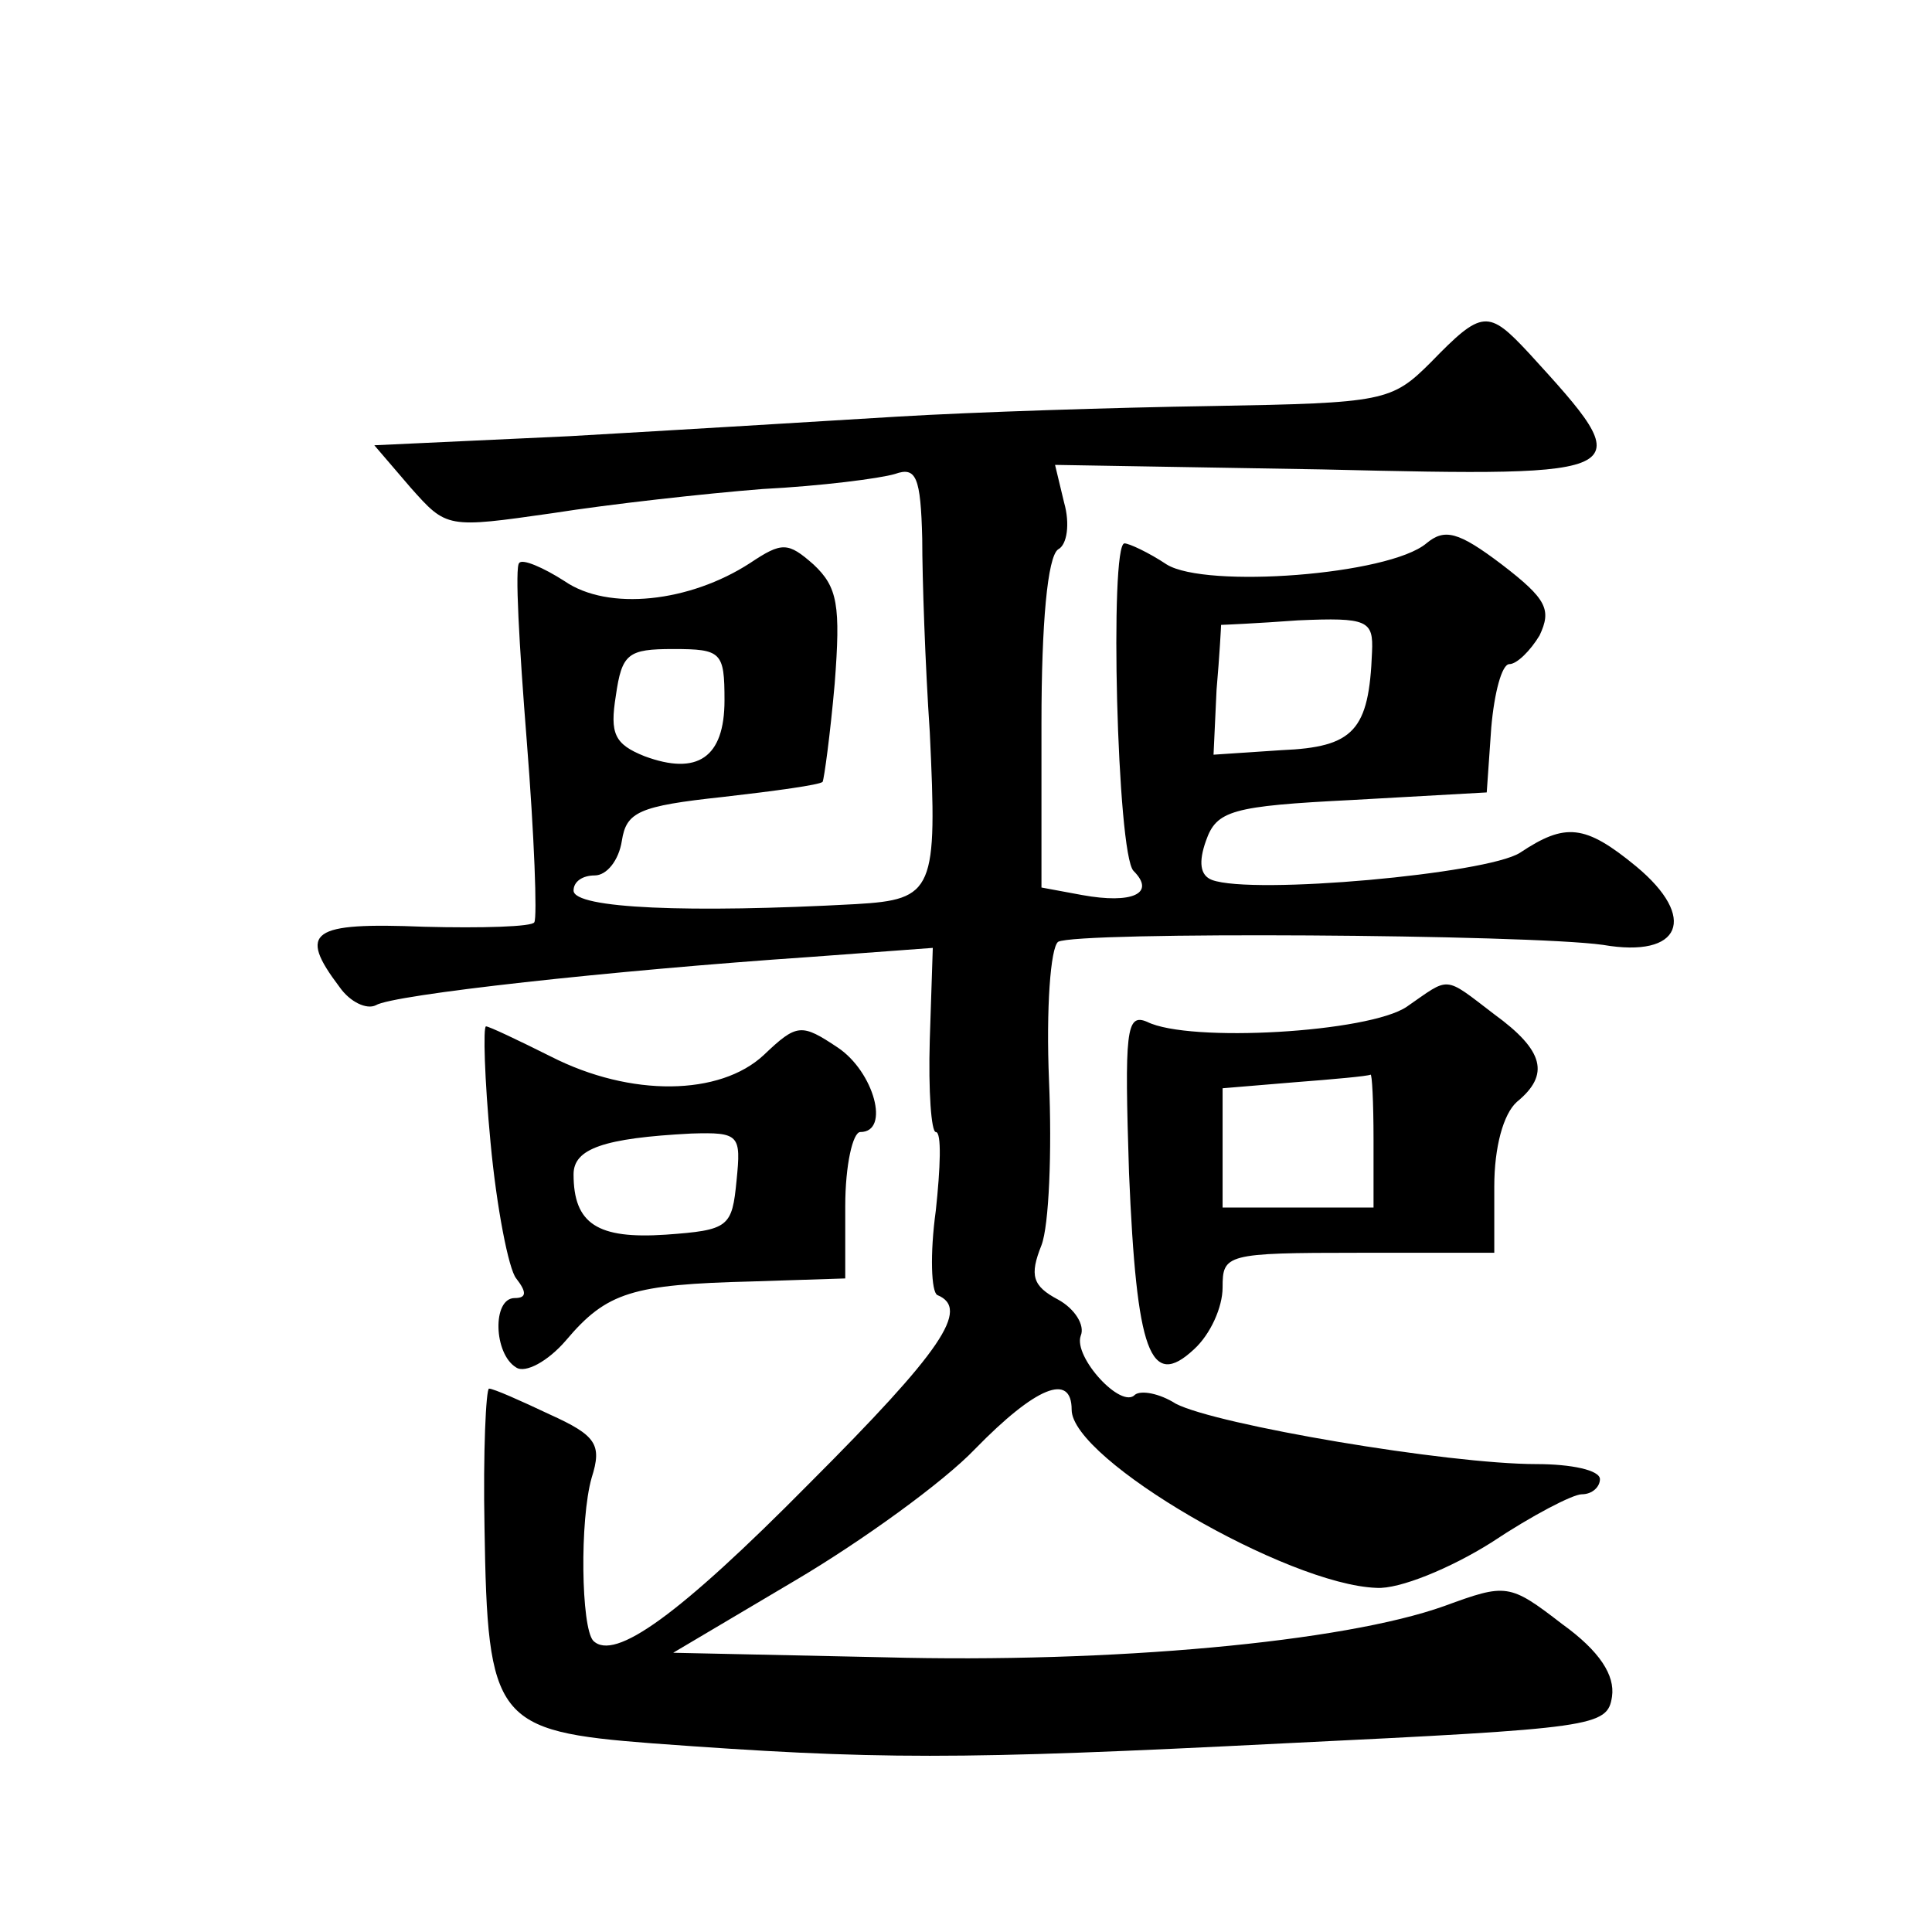
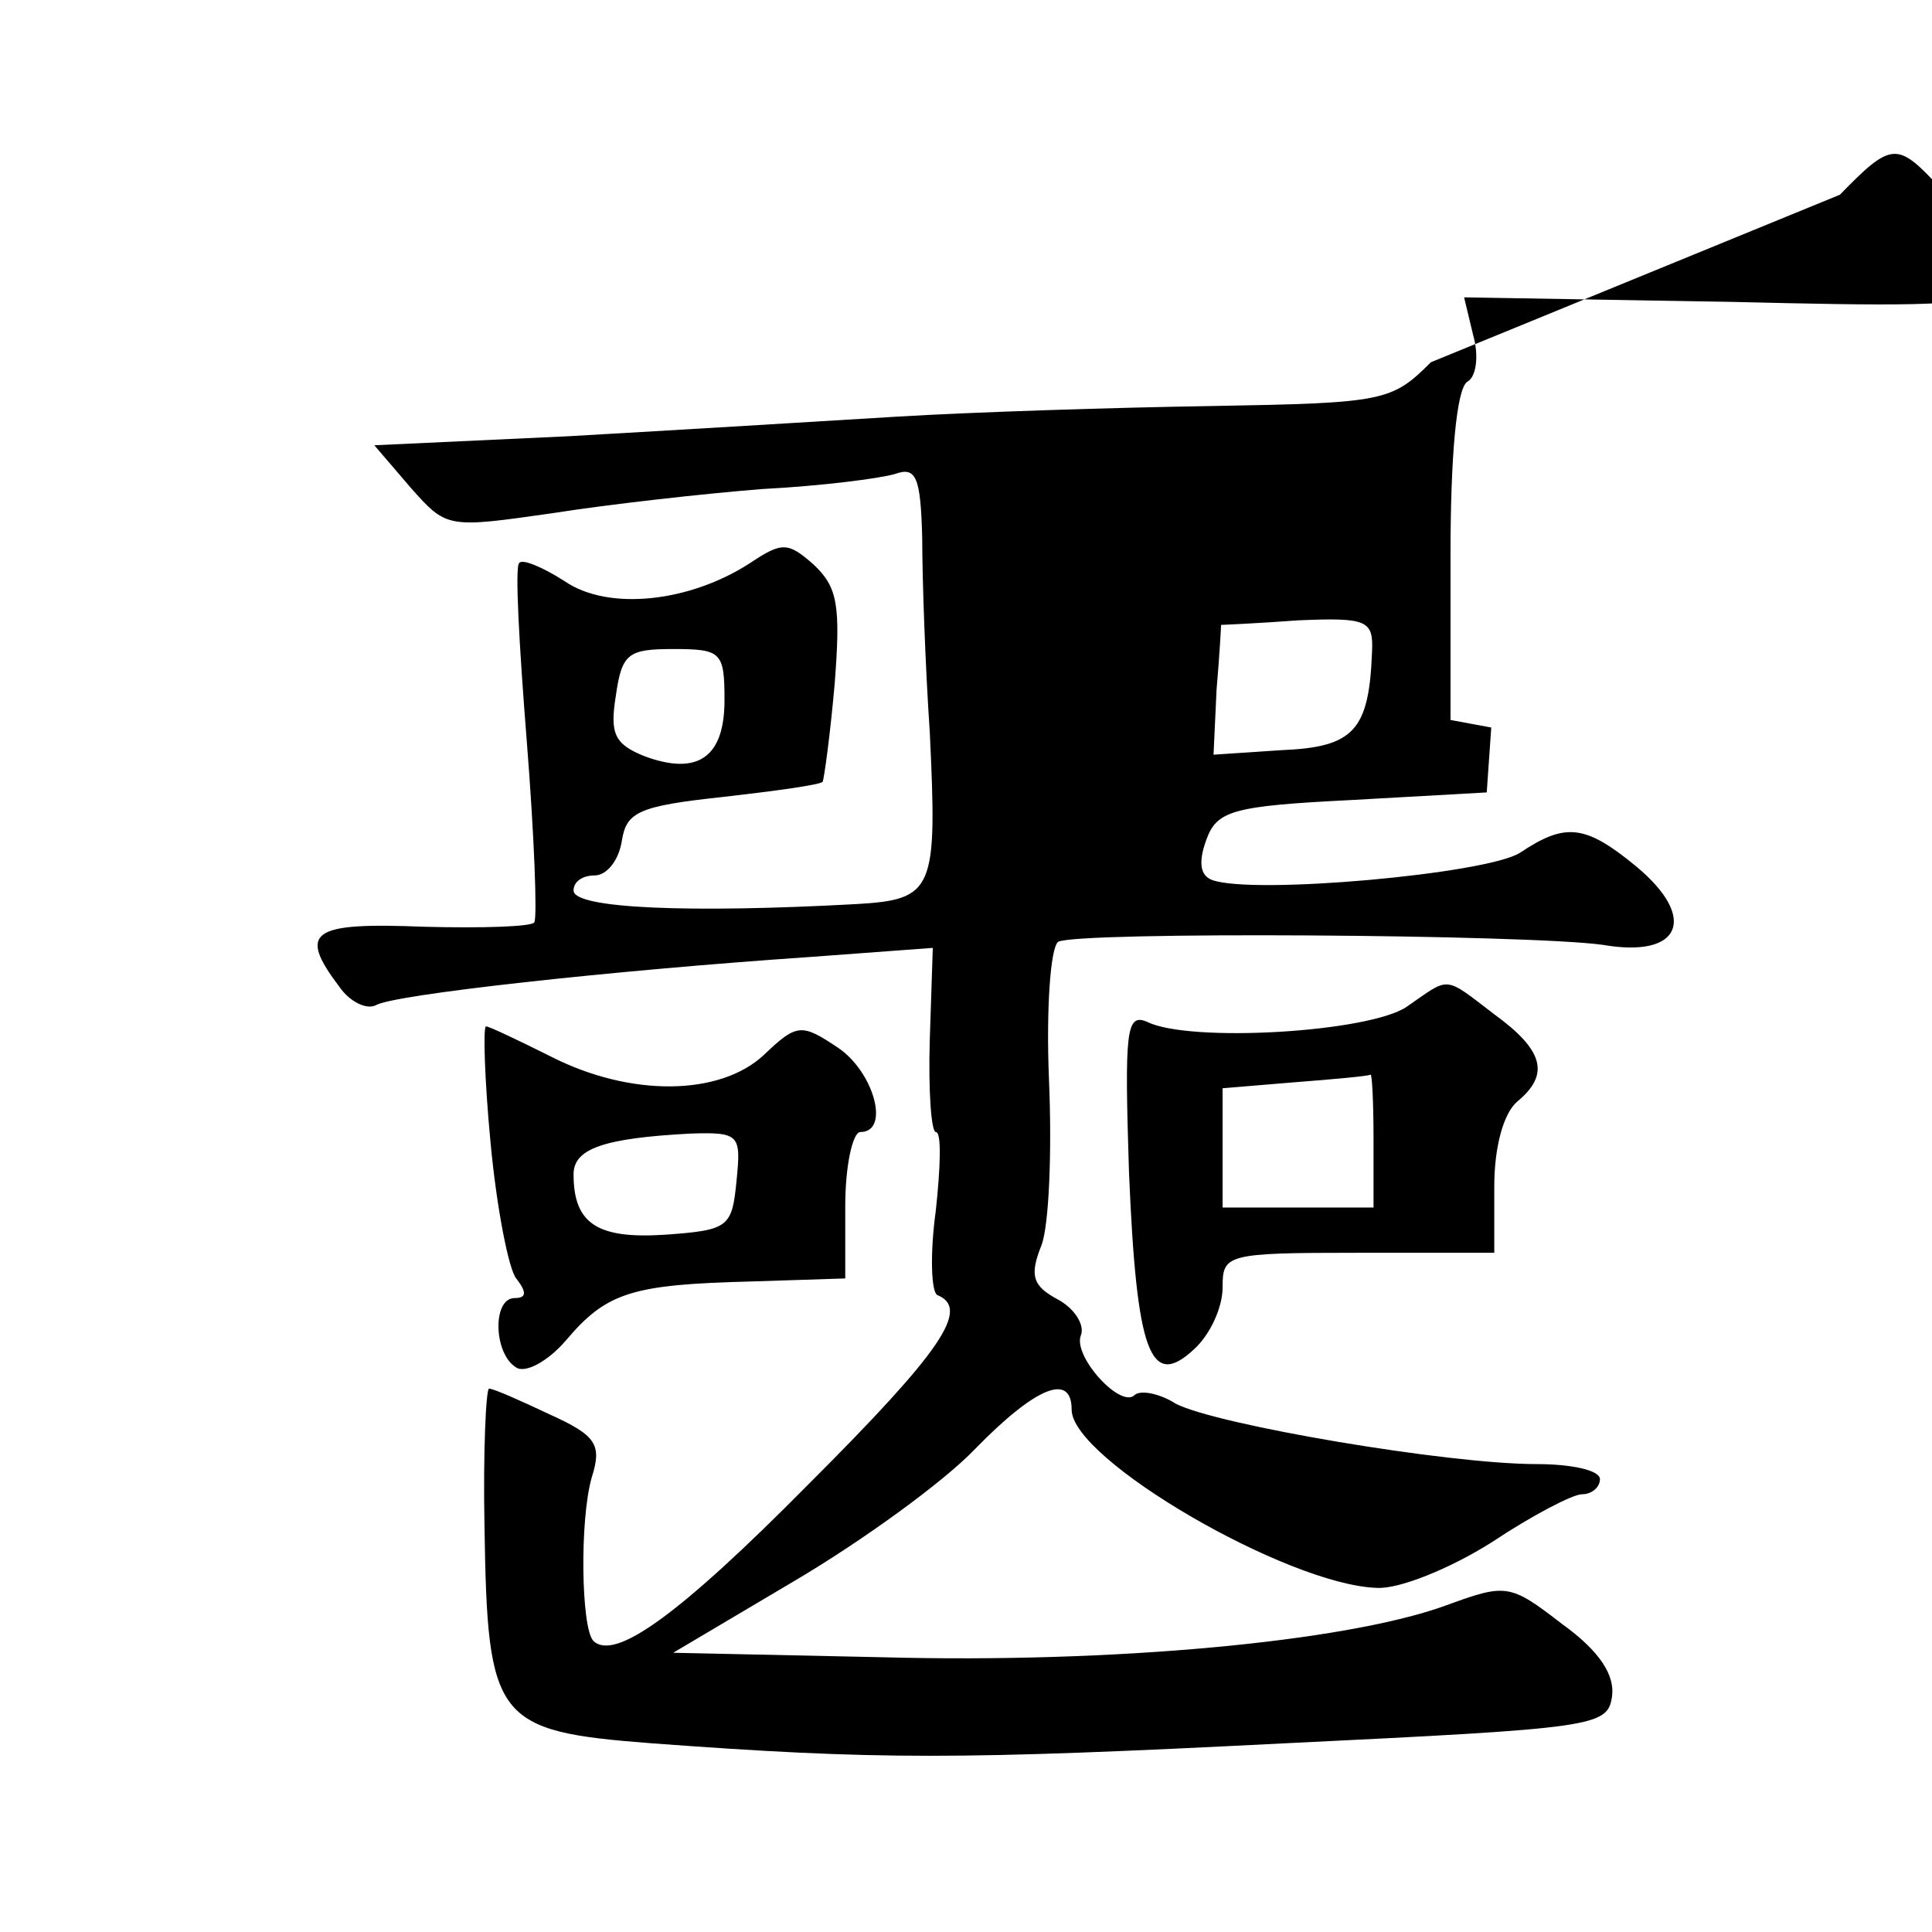
<svg xmlns="http://www.w3.org/2000/svg" version="1.0" width="128pt" height="128pt" viewBox="0 0 128 128" preserveAspectRatio="xMidYMid meet">
  <g transform="translate(0,128) scale(0.1,-0.1)" fill="#0" stroke="none">
-     <path d="M948 1040 c-26 -26 -31 -27 -145 -29 -65 -1 -158 -4 -208 -7 -49 -3 -148 -9 -218 -13 l-129 -6 24 -28 c24 -27 24 -27 94 -17 38 6 101 13 139 16 39 2 78 7 88 10 14 5 17 -2 18 -43 0 -26 2 -84 5 -128 5 -105 3 -111 -49 -114 -110 -6 -187 -3 -187 9 0 6 6 10 14 10 8 0 16 10 18 23 3 19 11 23 67 29 35 4 64 8 66 10 1 2 5 31 8 65 4 52 2 64 -14 79 -17 15 -21 15 -42 1 -40 -26 -94 -32 -123 -12 -14 9 -28 15 -30 12 -3 -2 0 -55 5 -118 5 -63 7 -117 5 -120 -1 -3 -35 -4 -73 -3 -75 3 -84 -3 -56 -40 7 -10 18 -15 24 -12 11 7 156 23 288 32 l81 6 -2 -61 c-1 -34 1 -61 4 -61 4 0 3 -24 0 -52 -4 -29 -3 -54 1 -56 22 -9 3 -37 -85 -125 -86 -87 -129 -118 -143 -104 -8 9 -9 80 -1 108 7 22 3 28 -28 42 -19 9 -37 17 -40 17 -2 0 -4 -42 -3 -92 2 -128 7 -135 111 -143 149 -11 202 -11 419 0 206 10 214 11 217 31 2 14 -8 30 -33 48 -35 27 -37 27 -78 12 -67 -24 -221 -38 -371 -34 l-140 3 81 48 c44 26 98 65 119 87 40 41 64 51 64 26 0 -33 143 -116 202 -118 15 -1 49 13 76 30 27 18 54 32 60 32 7 0 12 5 12 10 0 6 -19 10 -42 10 -59 0 -212 26 -239 40 -11 7 -23 9 -27 6 -9 -10 -41 25 -36 39 3 7 -4 18 -15 24 -17 9 -19 16 -11 36 5 13 7 62 5 109 -2 48 1 88 6 92 12 7 311 5 361 -2 52 -9 63 18 22 52 -34 28 -47 29 -77 9 -22 -14 -177 -28 -204 -18 -8 3 -9 12 -4 26 7 20 17 23 97 27 l89 5 3 43 c2 23 7 42 12 42 5 0 14 9 20 19 8 17 5 24 -25 47 -29 22 -38 24 -50 14 -25 -21 -146 -30 -172 -14 -12 8 -25 14 -28 14 -10 0 -5 -206 6 -217 15 -15 -1 -22 -34 -16 l-27 5 0 109 c0 66 4 110 11 115 6 3 8 17 4 31 l-6 25 177 -3 c211 -5 211 -4 137 77 -27 29 -31 29 -65 -6z m-39 -192 c-2 -52 -12 -63 -60 -65 l-45 -3 2 43 c2 23 3 42 3 43 1 0 24 1 51 3 46 2 50 0 49 -21z m-429 -32 c0 -38 -18 -50 -53 -37 -20 8 -23 15 -19 40 4 28 8 31 38 31 32 0 34 -2 34 -34z M932 613 c-25 -17 -144 -24 -172 -10 -14 6 -15 -6 -12 -100 5 -119 14 -144 43 -117 11 10 19 28 19 41 0 22 2 23 90 23 l90 0 0 44 c0 26 6 48 15 56 22 18 18 34 -15 58 -34 26 -29 25 -58 5z m-22 -88 l0 -45 -50 0 -50 0 0 39 0 40 48 4 c26 2 48 4 50 5 1 1 2 -18 2 -43z M325 523 c4 -43 12 -84 17 -90 7 -9 7 -13 -1 -13 -15 0 -14 -37 1 -46 6 -4 21 4 33 18 27 32 44 37 123 39 l62 2 0 48 c0 27 5 49 10 49 20 0 9 40 -15 56 -24 16 -27 16 -49 -5 -29 -27 -88 -28 -141 -1 -22 11 -41 20 -43 20 -2 0 -1 -35 3 -77z m163 -25 c-3 -31 -5 -33 -47 -36 -45 -3 -61 7 -61 40 0 17 20 24 78 27 32 1 33 -1 30 -31z" />
+     <path d="M948 1040 c-26 -26 -31 -27 -145 -29 -65 -1 -158 -4 -208 -7 -49 -3 -148 -9 -218 -13 l-129 -6 24 -28 c24 -27 24 -27 94 -17 38 6 101 13 139 16 39 2 78 7 88 10 14 5 17 -2 18 -43 0 -26 2 -84 5 -128 5 -105 3 -111 -49 -114 -110 -6 -187 -3 -187 9 0 6 6 10 14 10 8 0 16 10 18 23 3 19 11 23 67 29 35 4 64 8 66 10 1 2 5 31 8 65 4 52 2 64 -14 79 -17 15 -21 15 -42 1 -40 -26 -94 -32 -123 -12 -14 9 -28 15 -30 12 -3 -2 0 -55 5 -118 5 -63 7 -117 5 -120 -1 -3 -35 -4 -73 -3 -75 3 -84 -3 -56 -40 7 -10 18 -15 24 -12 11 7 156 23 288 32 l81 6 -2 -61 c-1 -34 1 -61 4 -61 4 0 3 -24 0 -52 -4 -29 -3 -54 1 -56 22 -9 3 -37 -85 -125 -86 -87 -129 -118 -143 -104 -8 9 -9 80 -1 108 7 22 3 28 -28 42 -19 9 -37 17 -40 17 -2 0 -4 -42 -3 -92 2 -128 7 -135 111 -143 149 -11 202 -11 419 0 206 10 214 11 217 31 2 14 -8 30 -33 48 -35 27 -37 27 -78 12 -67 -24 -221 -38 -371 -34 l-140 3 81 48 c44 26 98 65 119 87 40 41 64 51 64 26 0 -33 143 -116 202 -118 15 -1 49 13 76 30 27 18 54 32 60 32 7 0 12 5 12 10 0 6 -19 10 -42 10 -59 0 -212 26 -239 40 -11 7 -23 9 -27 6 -9 -10 -41 25 -36 39 3 7 -4 18 -15 24 -17 9 -19 16 -11 36 5 13 7 62 5 109 -2 48 1 88 6 92 12 7 311 5 361 -2 52 -9 63 18 22 52 -34 28 -47 29 -77 9 -22 -14 -177 -28 -204 -18 -8 3 -9 12 -4 26 7 20 17 23 97 27 l89 5 3 43 l-27 5 0 109 c0 66 4 110 11 115 6 3 8 17 4 31 l-6 25 177 -3 c211 -5 211 -4 137 77 -27 29 -31 29 -65 -6z m-39 -192 c-2 -52 -12 -63 -60 -65 l-45 -3 2 43 c2 23 3 42 3 43 1 0 24 1 51 3 46 2 50 0 49 -21z m-429 -32 c0 -38 -18 -50 -53 -37 -20 8 -23 15 -19 40 4 28 8 31 38 31 32 0 34 -2 34 -34z M932 613 c-25 -17 -144 -24 -172 -10 -14 6 -15 -6 -12 -100 5 -119 14 -144 43 -117 11 10 19 28 19 41 0 22 2 23 90 23 l90 0 0 44 c0 26 6 48 15 56 22 18 18 34 -15 58 -34 26 -29 25 -58 5z m-22 -88 l0 -45 -50 0 -50 0 0 39 0 40 48 4 c26 2 48 4 50 5 1 1 2 -18 2 -43z M325 523 c4 -43 12 -84 17 -90 7 -9 7 -13 -1 -13 -15 0 -14 -37 1 -46 6 -4 21 4 33 18 27 32 44 37 123 39 l62 2 0 48 c0 27 5 49 10 49 20 0 9 40 -15 56 -24 16 -27 16 -49 -5 -29 -27 -88 -28 -141 -1 -22 11 -41 20 -43 20 -2 0 -1 -35 3 -77z m163 -25 c-3 -31 -5 -33 -47 -36 -45 -3 -61 7 -61 40 0 17 20 24 78 27 32 1 33 -1 30 -31z" />
  </g>
</svg>